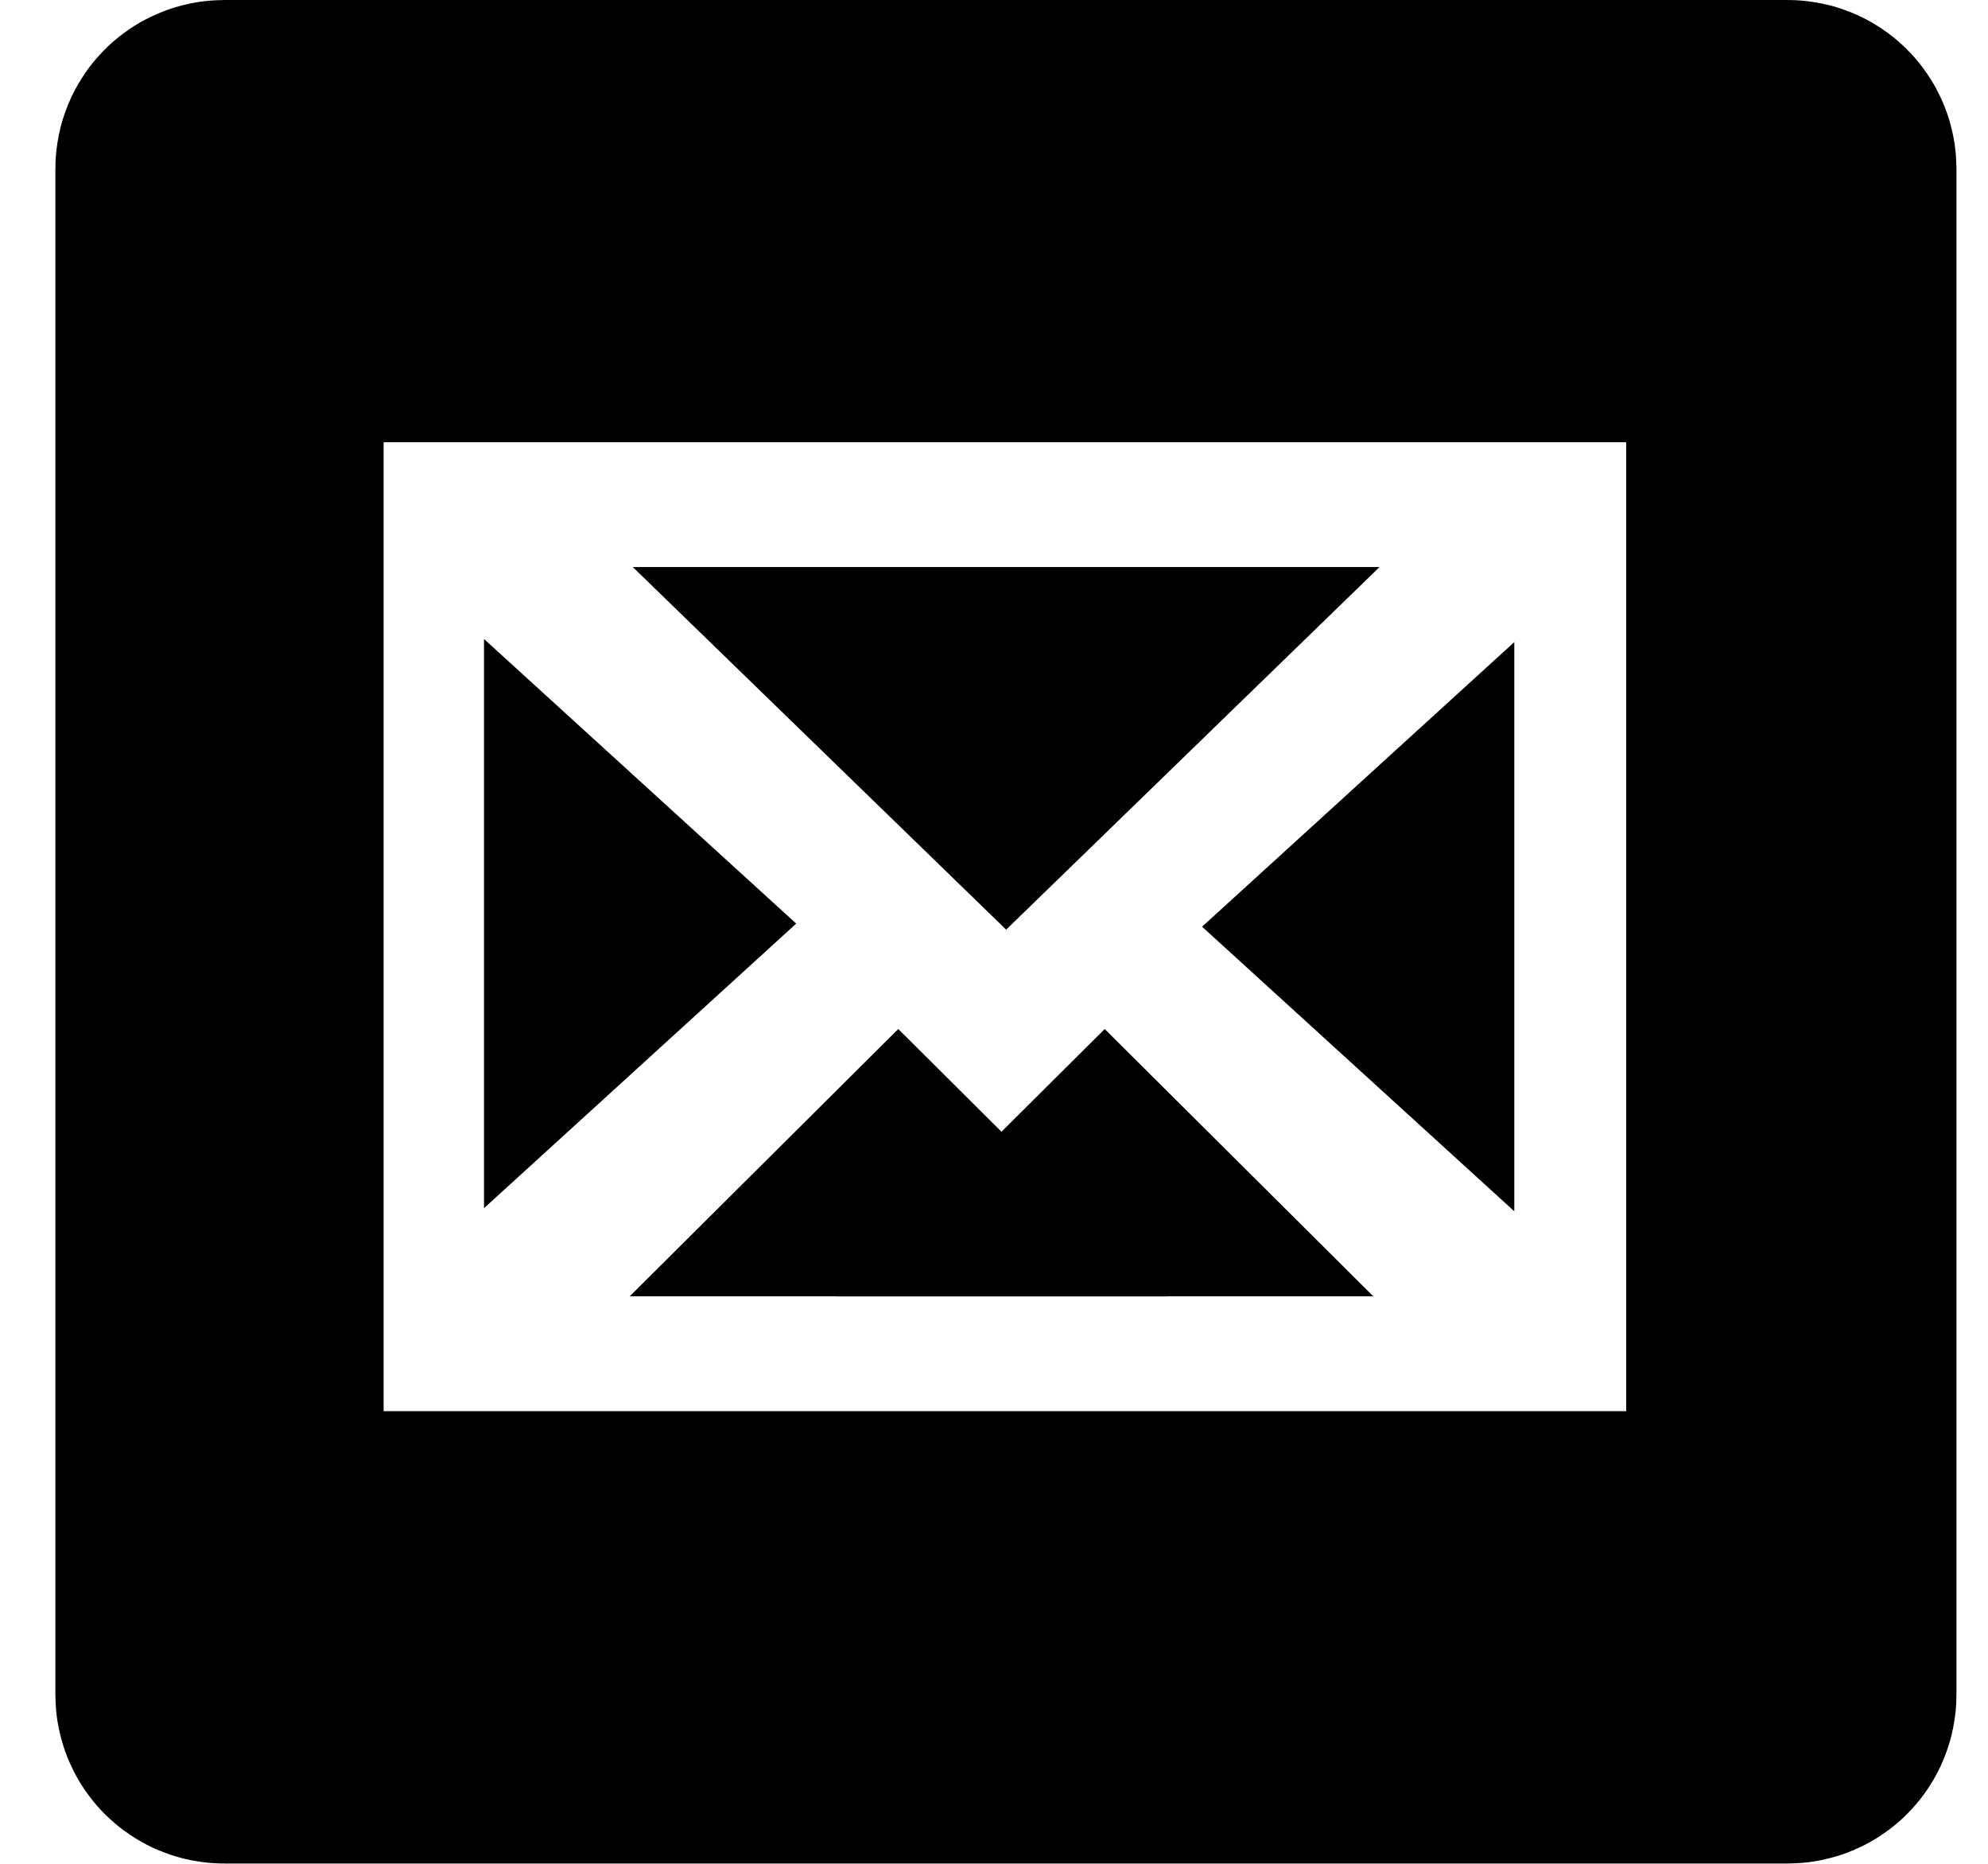
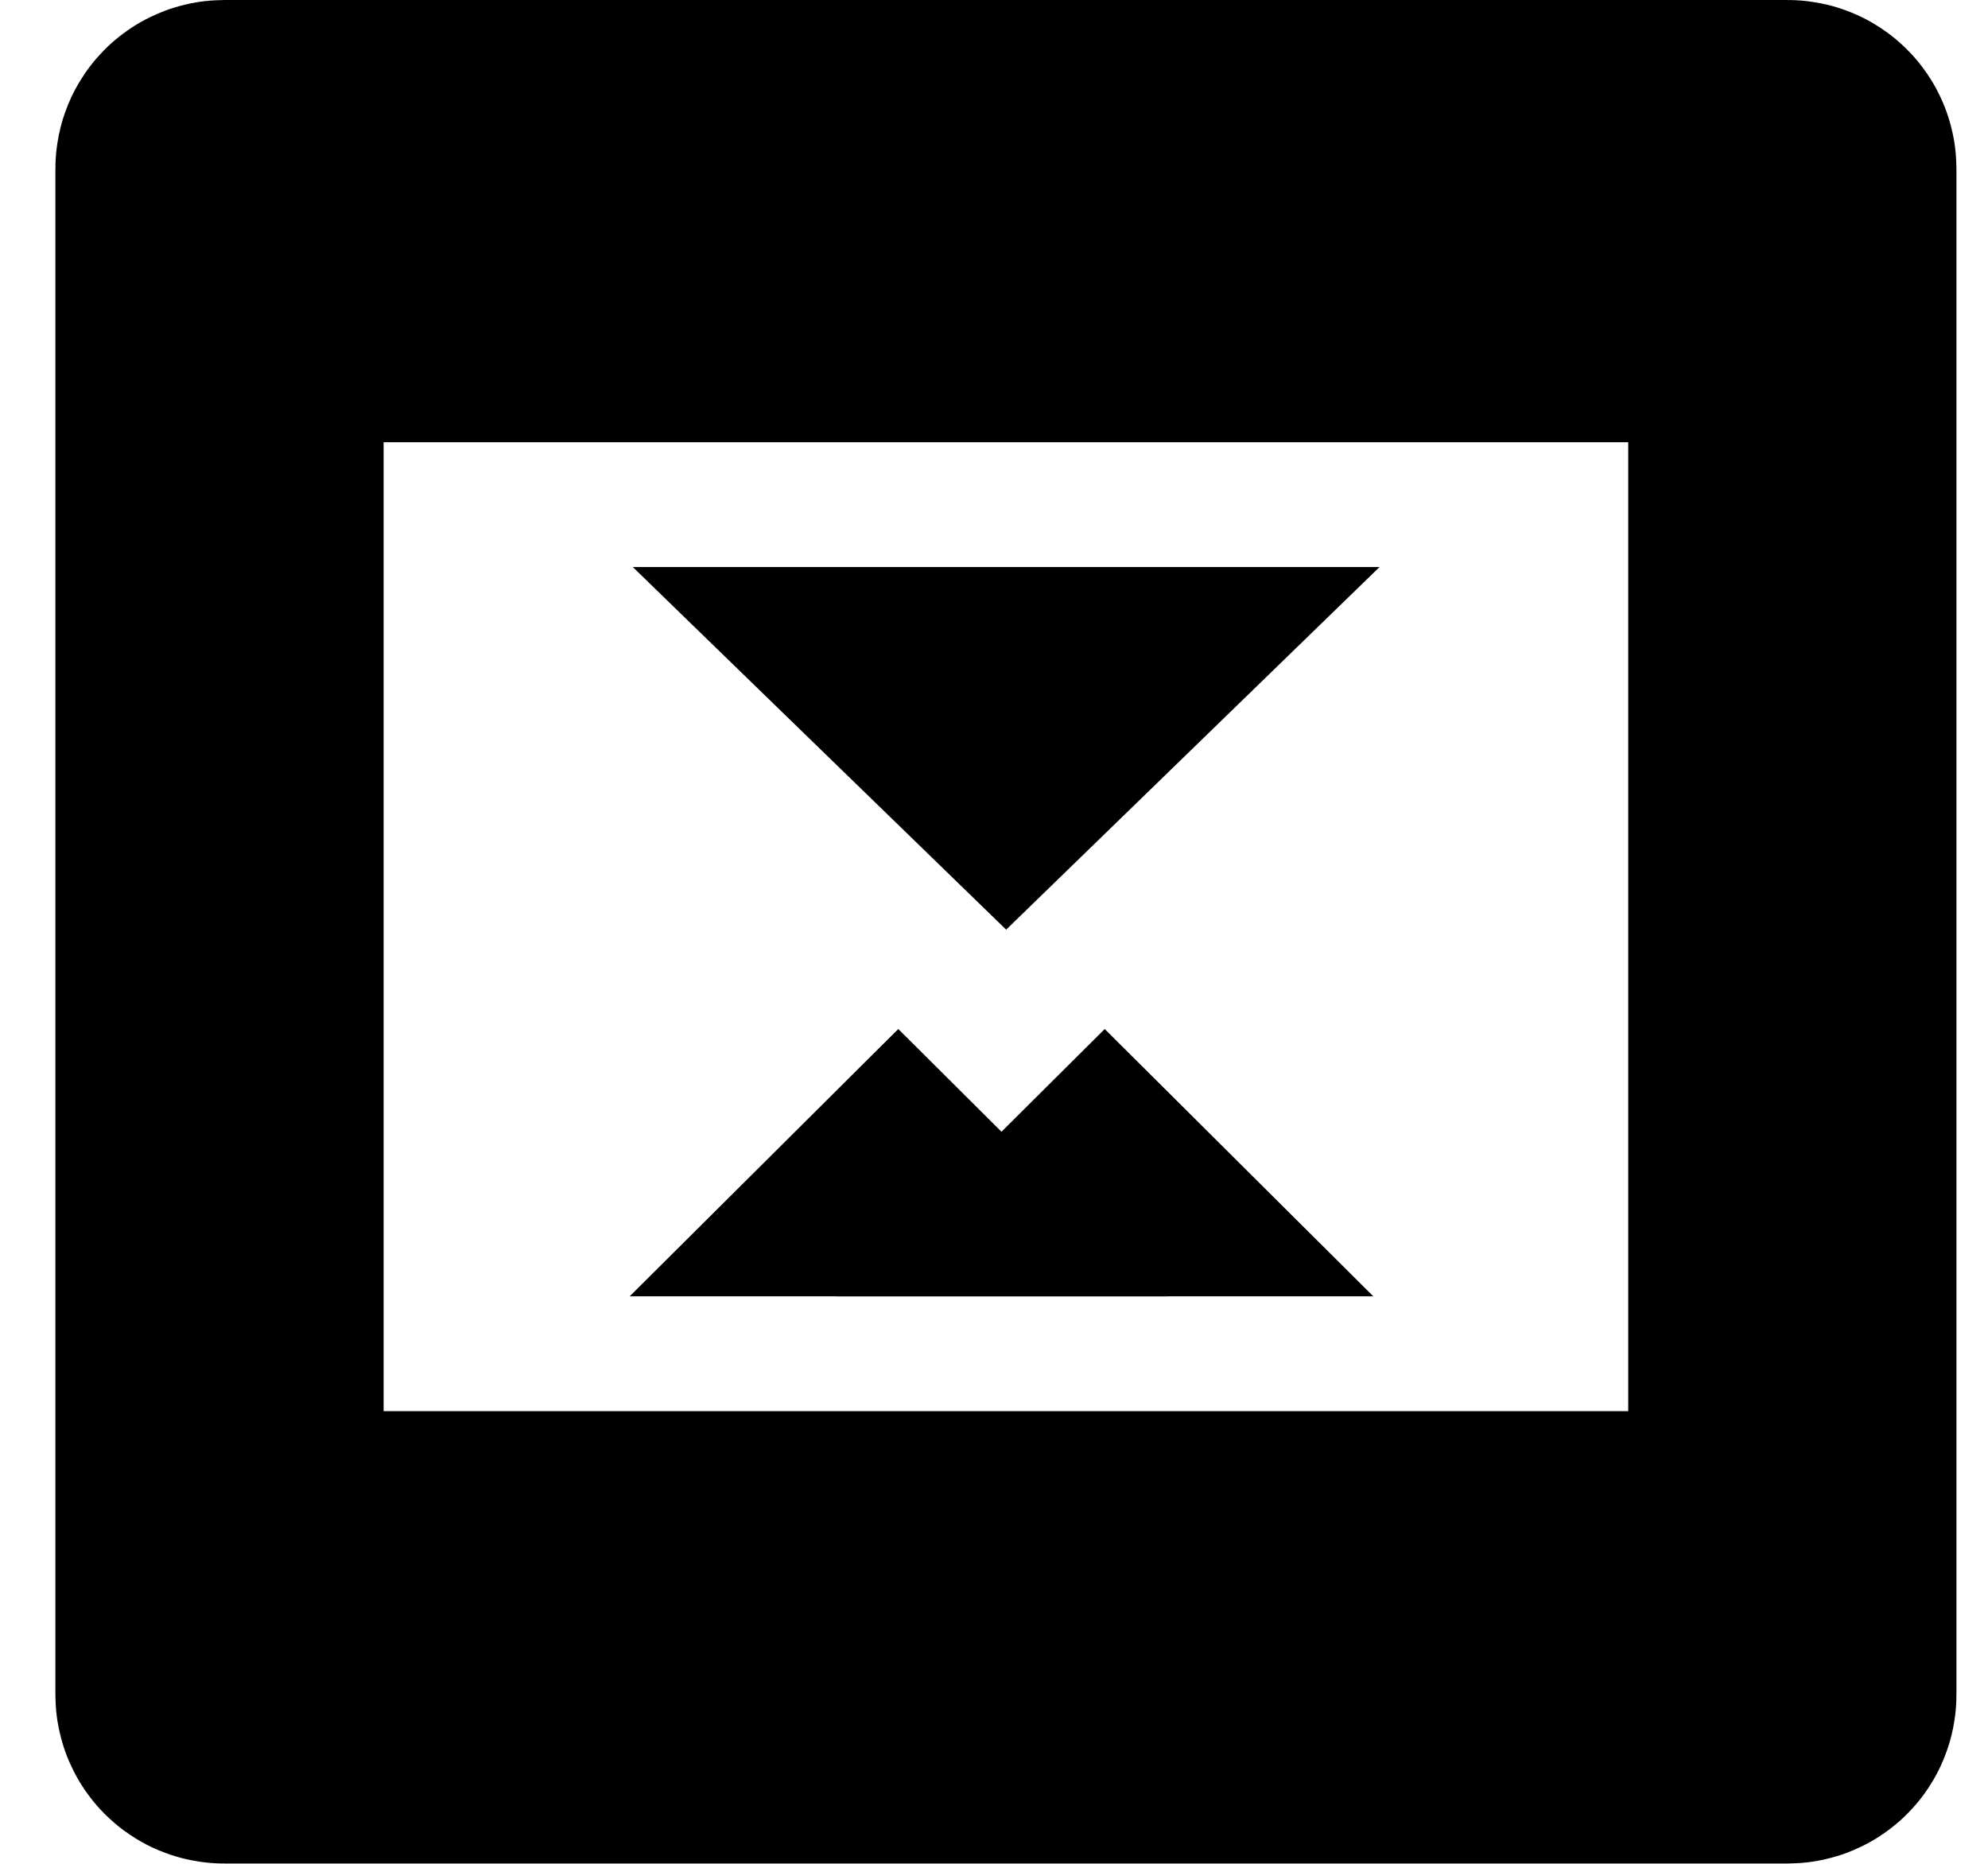
<svg xmlns="http://www.w3.org/2000/svg" version="1.1" width="646.08" height="605.76">
  <defs>
    <clipPath id="clip_dp_001" clipPathUnits="userSpaceOnUse" clip-rule="nonzero">
      <path d="M 997.852,3176.78 L 1173.93,3176.78 L 1173.93,3264.15 L 997.852,3264.15 Z " clip-rule="nonzero" />
    </clipPath>
    <clipPath id="clip_dp_002" clipPathUnits="userSpaceOnUse" clip-rule="evenodd">
      <path d="M 1064.95,3176.78 L 1241.03,3176.78 L 1241.03,3264.15 L 1064.95,3264.15 Z " clip-rule="evenodd" />
    </clipPath>
    <clipPath id="clip_dp_003" clipPathUnits="userSpaceOnUse" clip-rule="evenodd">
-       <path d="M 1183.37,3050.05 L 1285.41,3050.05 L 1285.41,3236.61 L 1183.37,3236.61 Z " clip-rule="evenodd" />
+       <path d="M 1183.37,3050.05 L 1285.41,3050.05 L 1285.41,3236.61 Z " clip-rule="evenodd" />
    </clipPath>
    <clipPath id="clip_dp_004" clipPathUnits="userSpaceOnUse" clip-rule="evenodd">
-       <path d="M 950.609,3050.47 L 1052.65,3050.47 L 1052.65,3237.04 L 950.609,3237.04 Z " clip-rule="evenodd" />
-     </clipPath>
+       </clipPath>
    <clipPath id="clip_dp_005" clipPathUnits="userSpaceOnUse" clip-rule="evenodd">
      <path d="M 996.969,3027.19 L 1241.73,3027.19 L 1241.73,3145.71 L 996.969,3145.71 Z " clip-rule="evenodd" />
    </clipPath>
  </defs>
  <g id="dp_dp001" transform="matrix(1,0,0,1,-793.299,-2842.89)">
    <g id="dp_dp002" clip-path="url(#clip_dp_001)">
      <g id="clip">
        <path id="dp_path003" fill="black" fill-rule="evenodd" stroke="none" stroke-width="0" d="M 1085.23,3177.3 L 1172.52,3264.17 L 997.937,3264.17 Z " />
      </g>
    </g>
    <g id="dp_dp004" clip-path="url(#clip_dp_002)">
      <g id="clip">
        <path id="dp_path005" fill="black" fill-rule="evenodd" stroke="none" stroke-width="0" d="M 1152.32,3177.3 L 1239.61,3264.17 L 1065.03,3264.17 Z " />
      </g>
    </g>
    <g id="dp_dp006" clip-path="url(#clip_dp_003)">
      <g id="clip">
-         <path id="dp_path007" fill="black" fill-rule="evenodd" stroke="none" stroke-width="0" d="M 1183.96,3144.05 L 1285.43,3051.56 L 1285.43,3236.53 Z " />
-       </g>
+         </g>
    </g>
    <g id="dp_dp008" clip-path="url(#clip_dp_004)">
      <g id="clip">
        <path id="dp_path009" fill="black" fill-rule="evenodd" stroke="none" stroke-width="0" d="M 1052.06,3143.04 L 950.593,3235.53 L 950.593,3050.55 Z " />
      </g>
    </g>
    <g id="dp_dp010" clip-path="url(#clip_dp_005)">
      <g id="clip">
        <path id="dp_path011" fill="black" fill-rule="evenodd" stroke="none" stroke-width="0" d="M 1120.29,3145.01 L 998.955,3027.17 L 1241.63,3027.17 Z " />
      </g>
    </g>
    <path id="dp_path012" fill="none" fill-rule="evenodd" stroke="black" stroke-width="106.667" d="M 864.632,2897.72 C 864.632,2896.9 865.303,2896.23 866.129,2896.23 L 1374.3,2896.23 C 1375.12,2896.23 1375.79,2896.9 1375.79,2897.72 L 1375.79,3393.66 C 1375.79,3394.49 1375.12,3395.16 1374.3,3395.16 L 866.129,3395.16 C 865.303,3395.16 864.632,3394.49 864.632,3393.66 Z " />
    <path id="dp_path013" fill="black" fill-rule="evenodd" stroke="none" stroke-width="0" d="M 911.003,2922.24 L 1329.42,2922.24 L 1329.42,2986.61 L 911.003,2986.61 Z " />
    <path id="dp_path014" fill="black" fill-rule="evenodd" stroke="none" stroke-width="0" d="M 903.628,3301.49 L 1336.8,3301.49 L 1336.8,3365.86 L 903.628,3365.86 Z " />
-     <path id="dp_path015" fill="black" fill-rule="evenodd" stroke="none" stroke-width="0" d="M 1386.17,2947.44 L 1386.17,3365.86 L 1321.8,3365.86 L 1321.8,2947.44 Z " />
-     <path id="dp_path016" fill="black" fill-rule="evenodd" stroke="none" stroke-width="0" d="M 911.003,2947.44 L 911.003,3365.86 L 846.632,3365.86 L 846.632,2947.44 Z " />
  </g>
</svg>